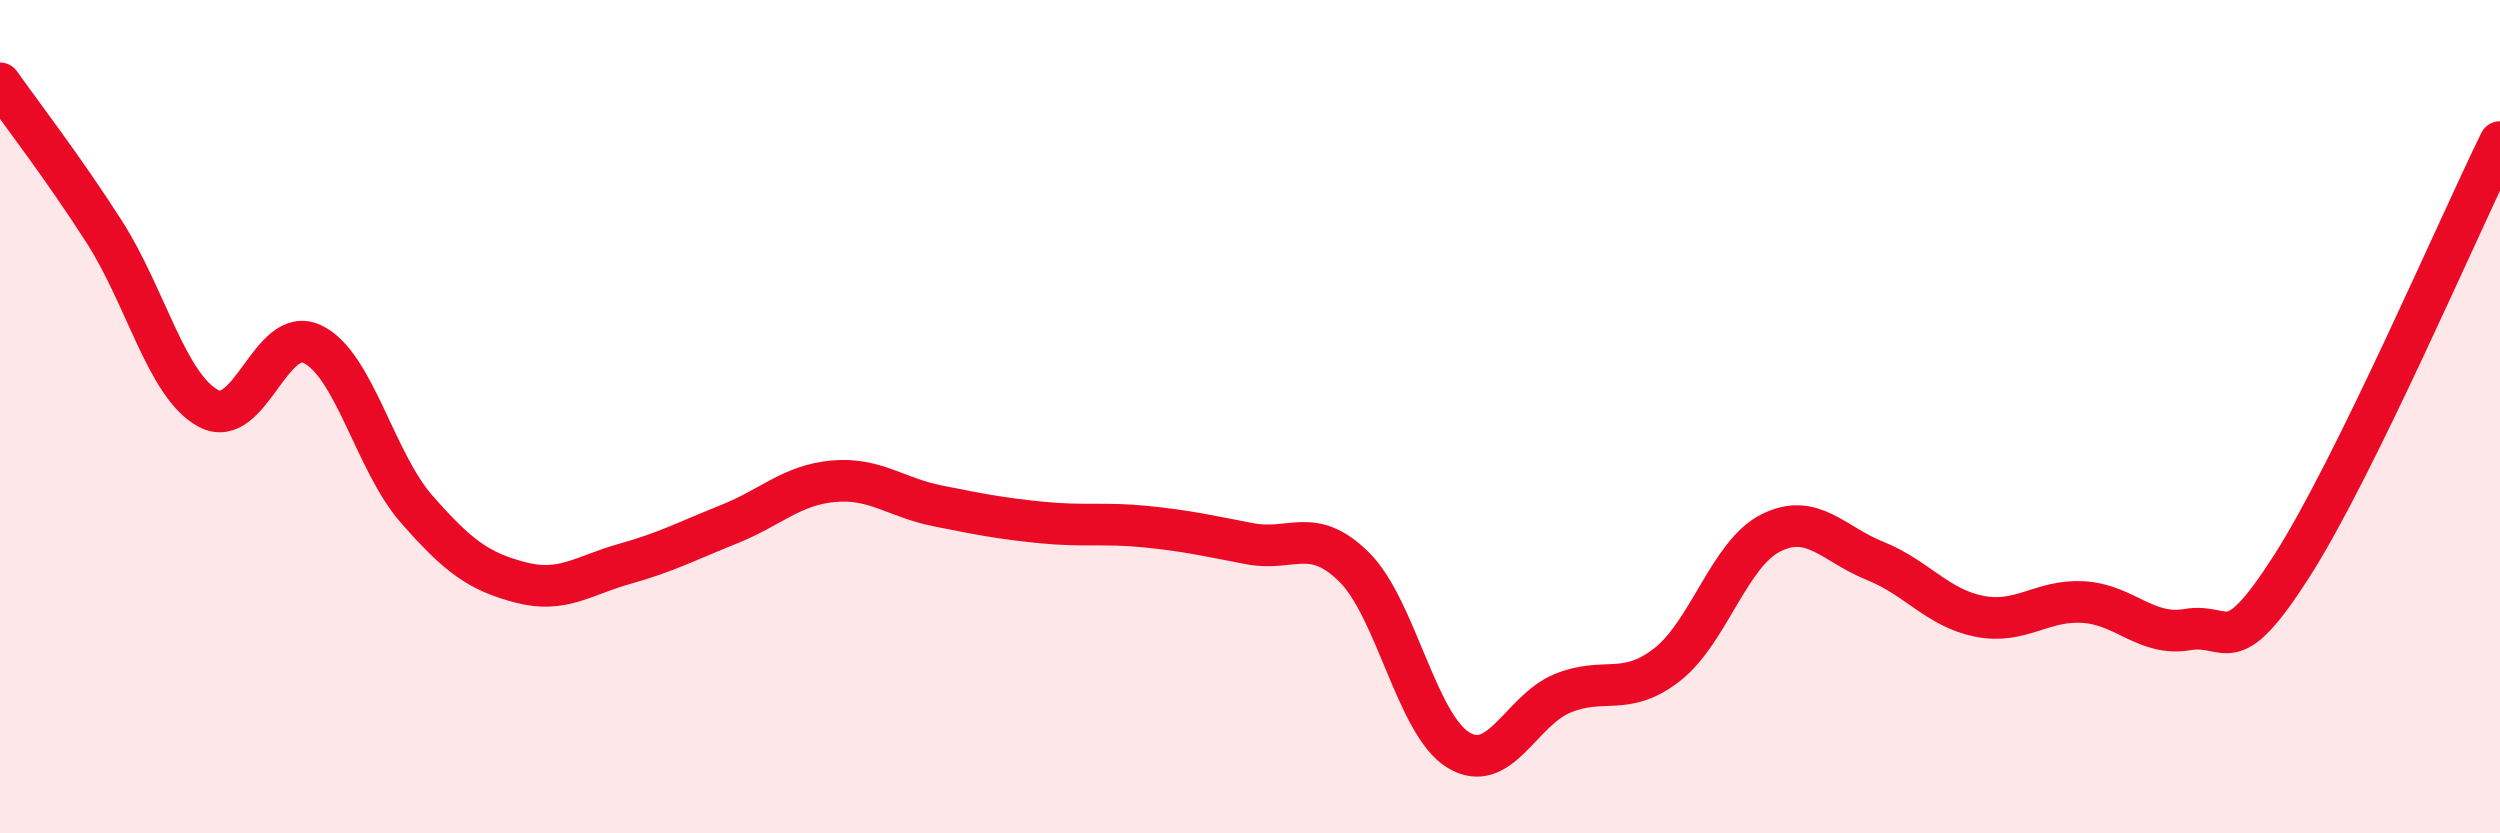
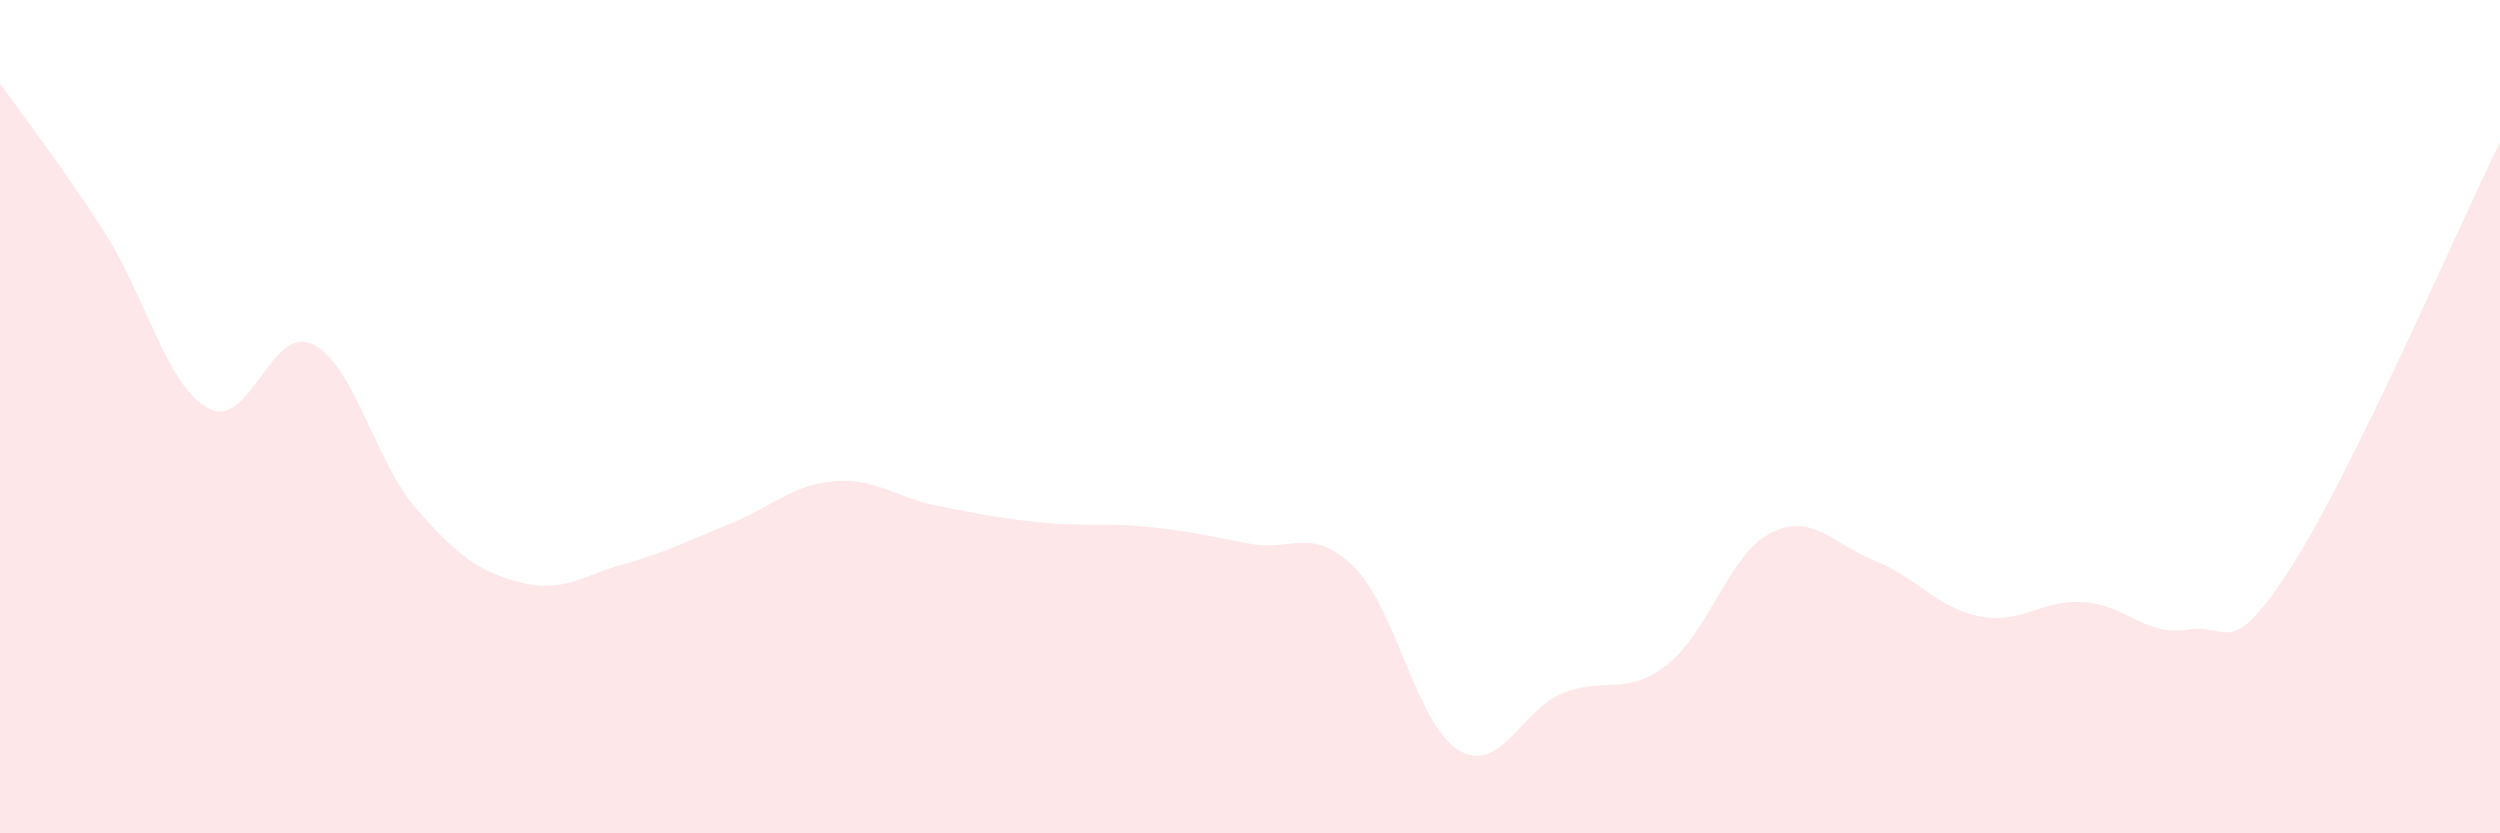
<svg xmlns="http://www.w3.org/2000/svg" width="60" height="20" viewBox="0 0 60 20">
  <path d="M 0,2 C 0.5,2.71 1.5,4 2.5,5.56 C 3.5,7.12 4,9.26 5,9.8 C 6,10.34 6.5,7.78 7.5,8.26 C 8.5,8.74 9,11.08 10,12.22 C 11,13.36 11.5,13.72 12.5,13.98 C 13.5,14.24 14,13.81 15,13.53 C 16,13.25 16.5,12.98 17.5,12.58 C 18.5,12.18 19,11.64 20,11.55 C 21,11.46 21.5,11.94 22.5,12.14 C 23.5,12.34 24,12.44 25,12.54 C 26,12.64 26.5,12.54 27.5,12.64 C 28.5,12.74 29,12.86 30,13.05 C 31,13.24 31.5,12.62 32.5,13.61 C 33.5,14.6 34,17.39 35,18 C 36,18.61 36.5,17.05 37.5,16.64 C 38.5,16.23 39,16.73 40,15.96 C 41,15.19 41.5,13.29 42.5,12.79 C 43.5,12.29 44,13.06 45,13.46 C 46,13.86 46.5,14.59 47.5,14.79 C 48.5,14.99 49,14.39 50,14.45 C 51,14.51 51.5,15.28 52.5,15.11 C 53.5,14.94 53.5,15.93 55,13.59 C 56.5,11.25 59,5.45 60,3.41L60 20L0 20Z" fill="#EB0A25" opacity="0.1" stroke-linecap="round" stroke-linejoin="round" />
-   <path d="M 0,2 C 0.5,2.71 1.5,4 2.5,5.56 C 3.5,7.12 4,9.26 5,9.8 C 6,10.34 6.5,7.78 7.5,8.26 C 8.5,8.74 9,11.08 10,12.22 C 11,13.36 11.5,13.72 12.5,13.98 C 13.5,14.24 14,13.81 15,13.53 C 16,13.25 16.5,12.98 17.5,12.58 C 18.5,12.18 19,11.64 20,11.55 C 21,11.46 21.5,11.94 22.5,12.14 C 23.5,12.34 24,12.44 25,12.54 C 26,12.64 26.5,12.54 27.5,12.64 C 28.5,12.74 29,12.86 30,13.05 C 31,13.24 31.5,12.62 32.5,13.61 C 33.5,14.6 34,17.39 35,18 C 36,18.61 36.5,17.05 37.5,16.64 C 38.5,16.23 39,16.73 40,15.96 C 41,15.19 41.5,13.29 42.5,12.79 C 43.5,12.29 44,13.06 45,13.46 C 46,13.86 46.5,14.59 47.5,14.79 C 48.5,14.99 49,14.39 50,14.45 C 51,14.51 51.5,15.28 52.5,15.11 C 53.5,14.94 53.5,15.93 55,13.59 C 56.5,11.25 59,5.45 60,3.41" stroke="#EB0A25" stroke-width="1" fill="none" stroke-linecap="round" stroke-linejoin="round" />
</svg>